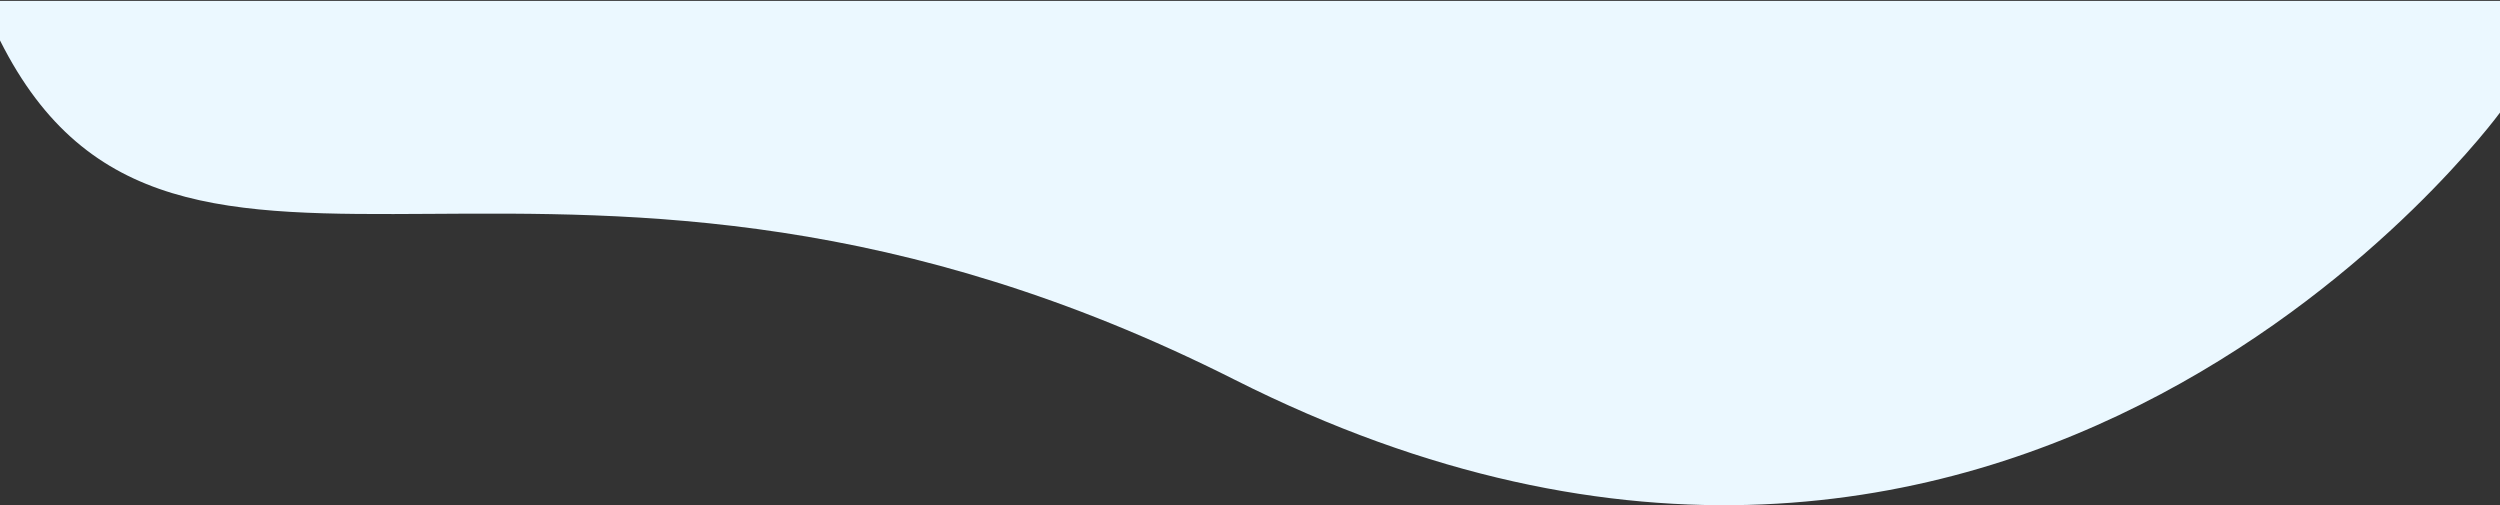
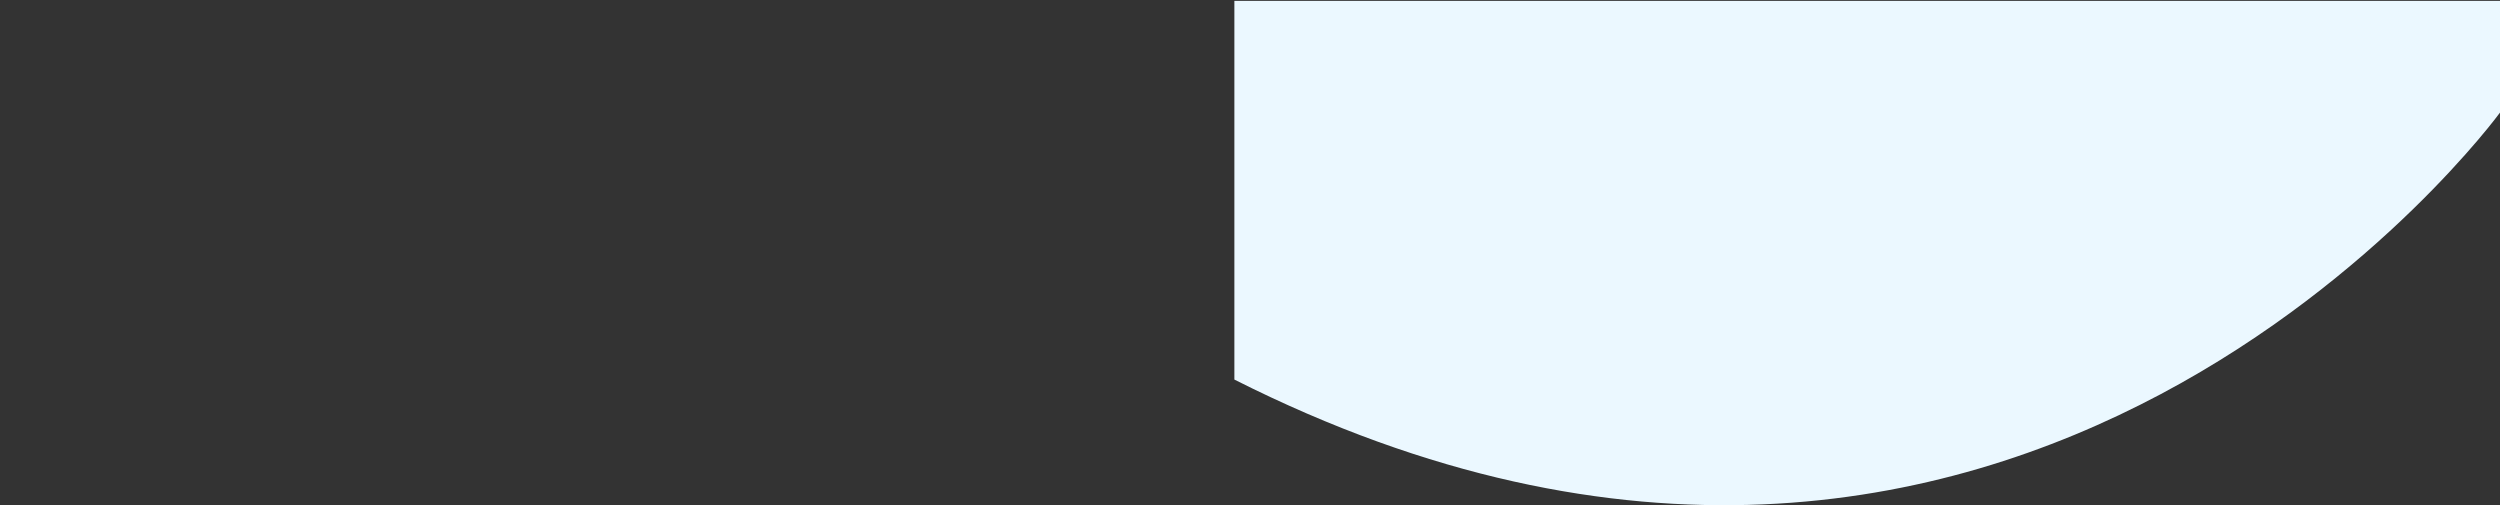
<svg xmlns="http://www.w3.org/2000/svg" width="1440" height="291" viewBox="0 0 1440 291" fill="none">
  <rect x="0" y="0" width="1440" height="291" fill="#333333" stroke="none" />
-   <path d="M711 218.63C323.587 23.285 101 224.568 0 23.285V0.5H1440V64.847C1440 64.847 1162 446.038 711 218.63Z" fill="#EBF8FF" />
+   <path d="M711 218.63V0.5H1440V64.847C1440 64.847 1162 446.038 711 218.63Z" fill="#EBF8FF" />
</svg>